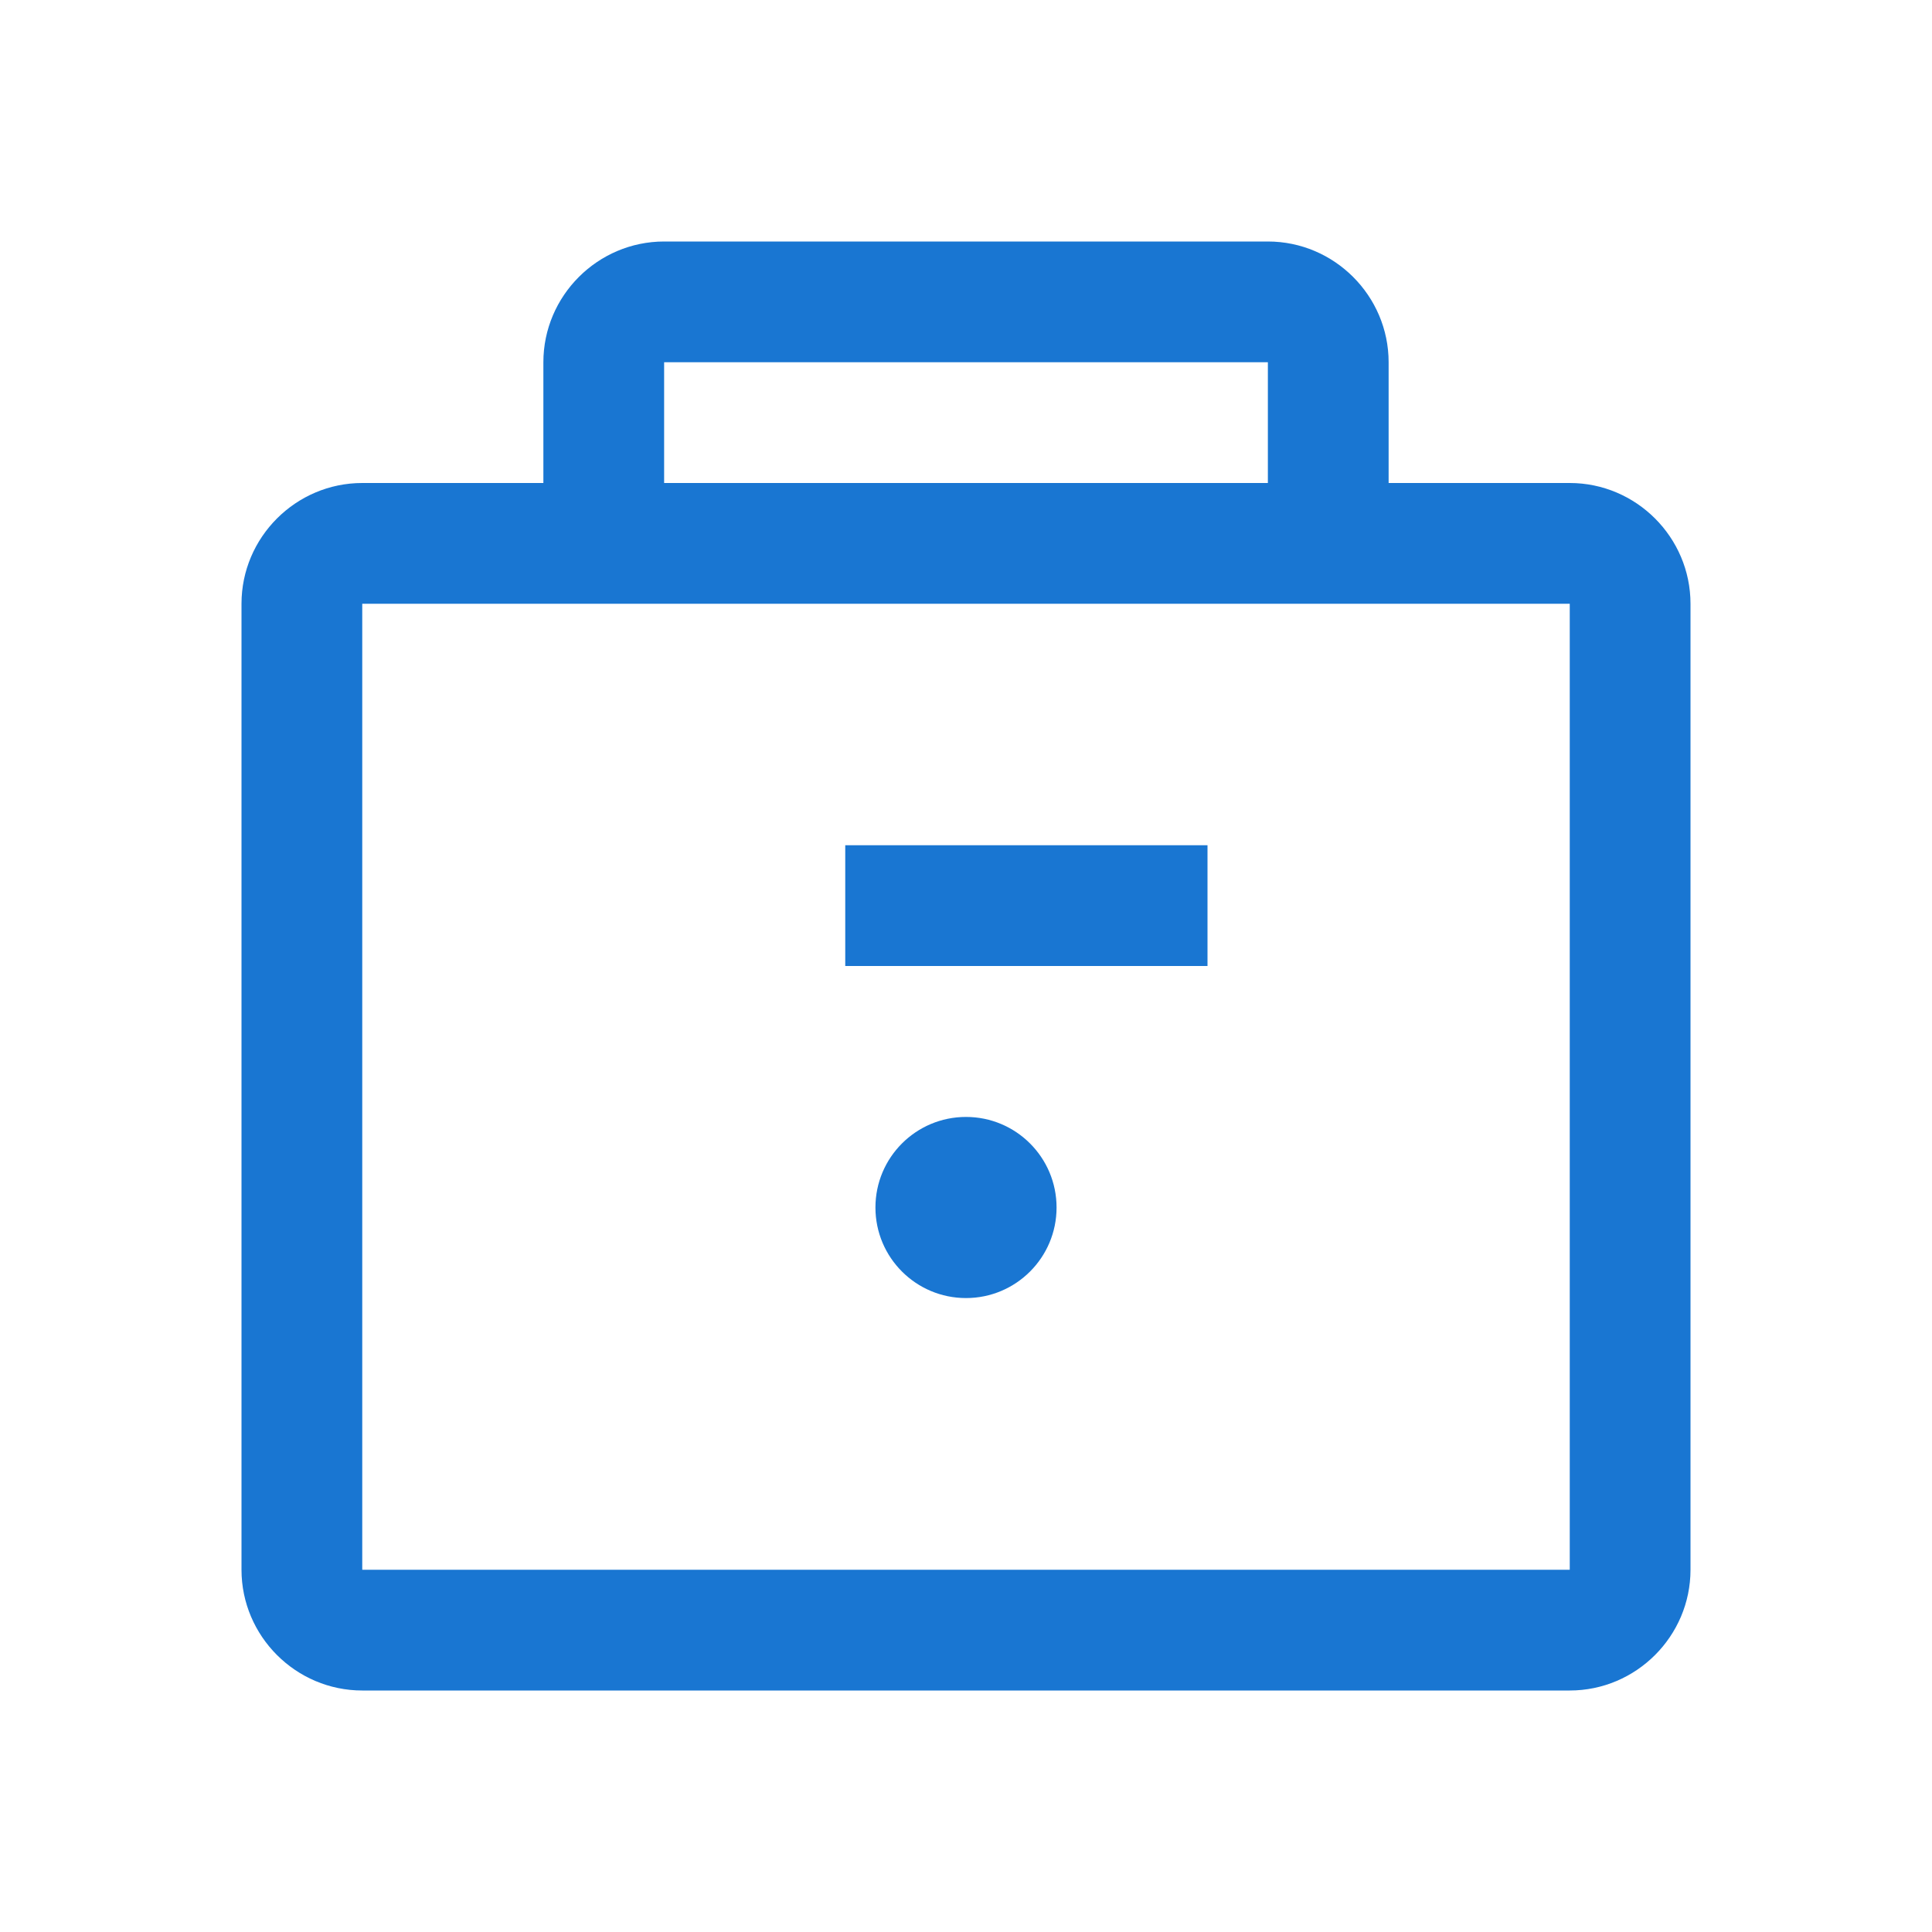
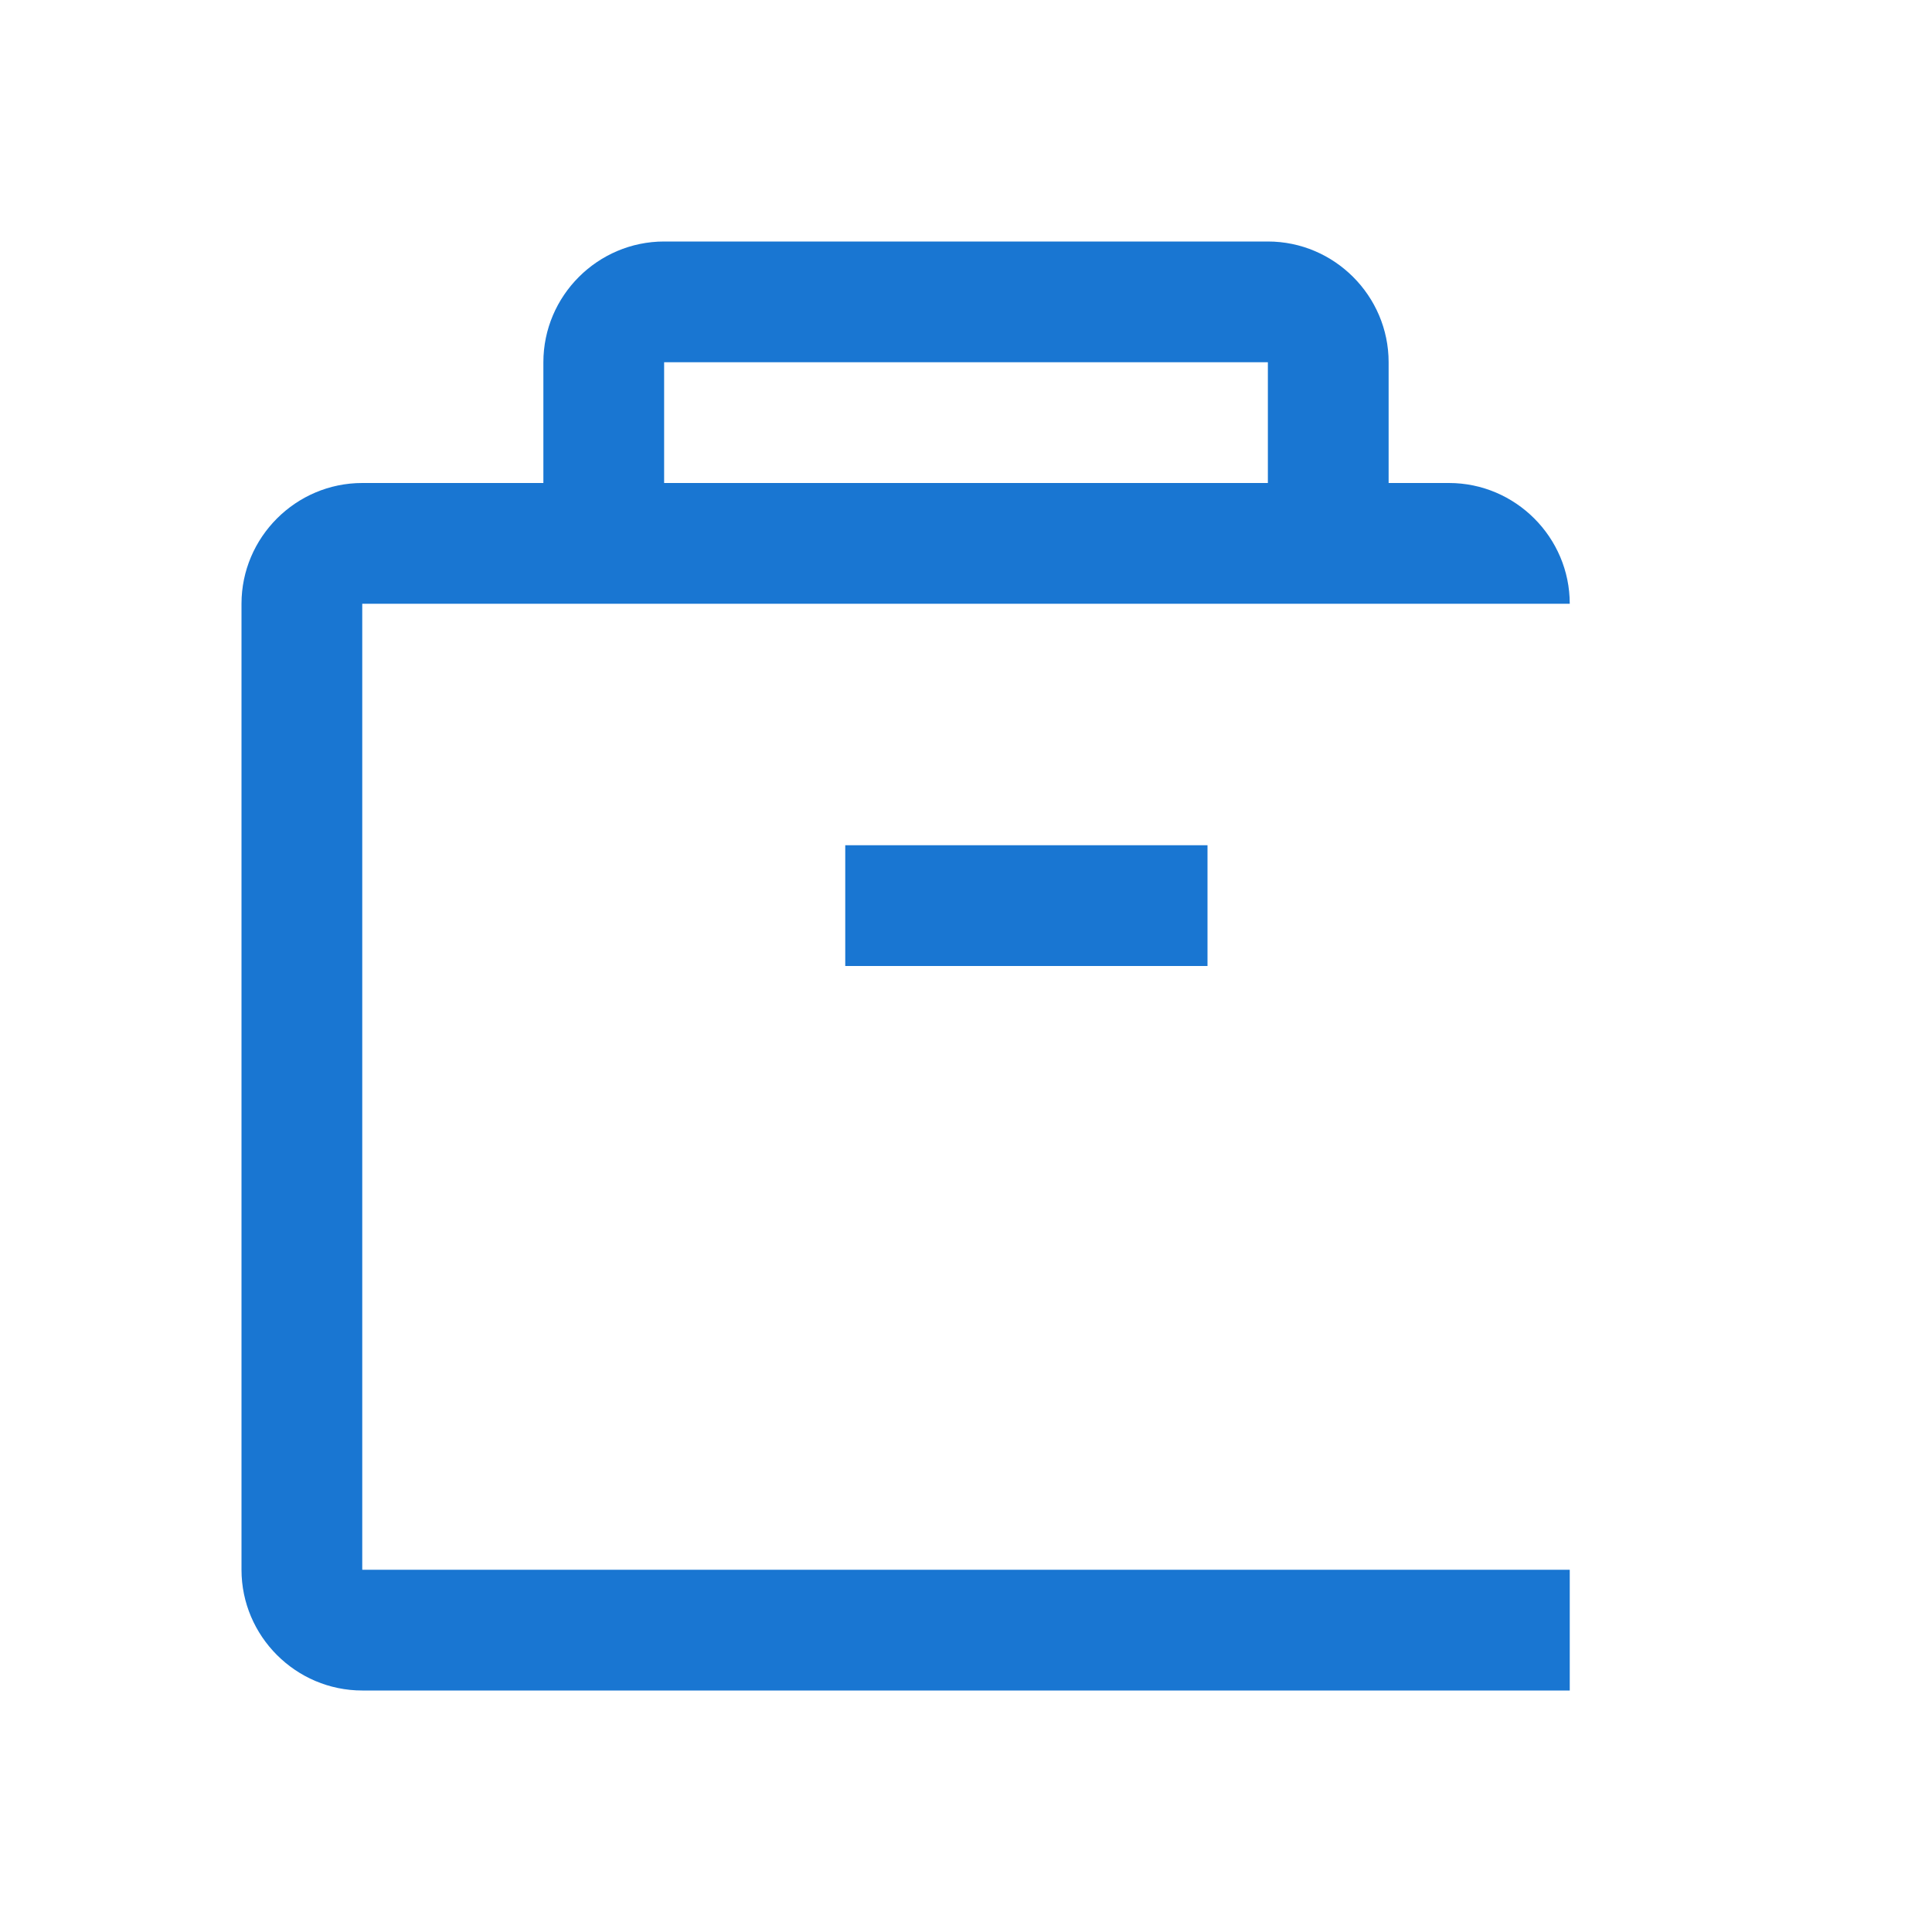
<svg xmlns="http://www.w3.org/2000/svg" viewBox="0 0 32 32" fill="#1976d2">
-   <path d="M26 8h-3V6c0-1.1-.9-2-2-2h-10c-1.1 0-2 .9-2 2v2H6c-1.1 0-2 .9-2 2v16c0 1.1.9 2 2 2h20c1.1 0 2-.9 2-2V10c0-1.1-.9-2-2-2zM11 6h10v2H11V6zm15 20H6V10h20v16zm-12-12h6v2h-6v-2z" />
-   <circle cx="16" cy="20" r="1.5" fill="#1976d2" />
+   <path d="M26 8h-3V6c0-1.1-.9-2-2-2h-10c-1.1 0-2 .9-2 2v2H6c-1.1 0-2 .9-2 2v16c0 1.1.9 2 2 2h20V10c0-1.1-.9-2-2-2zM11 6h10v2H11V6zm15 20H6V10h20v16zm-12-12h6v2h-6v-2z" />
</svg>